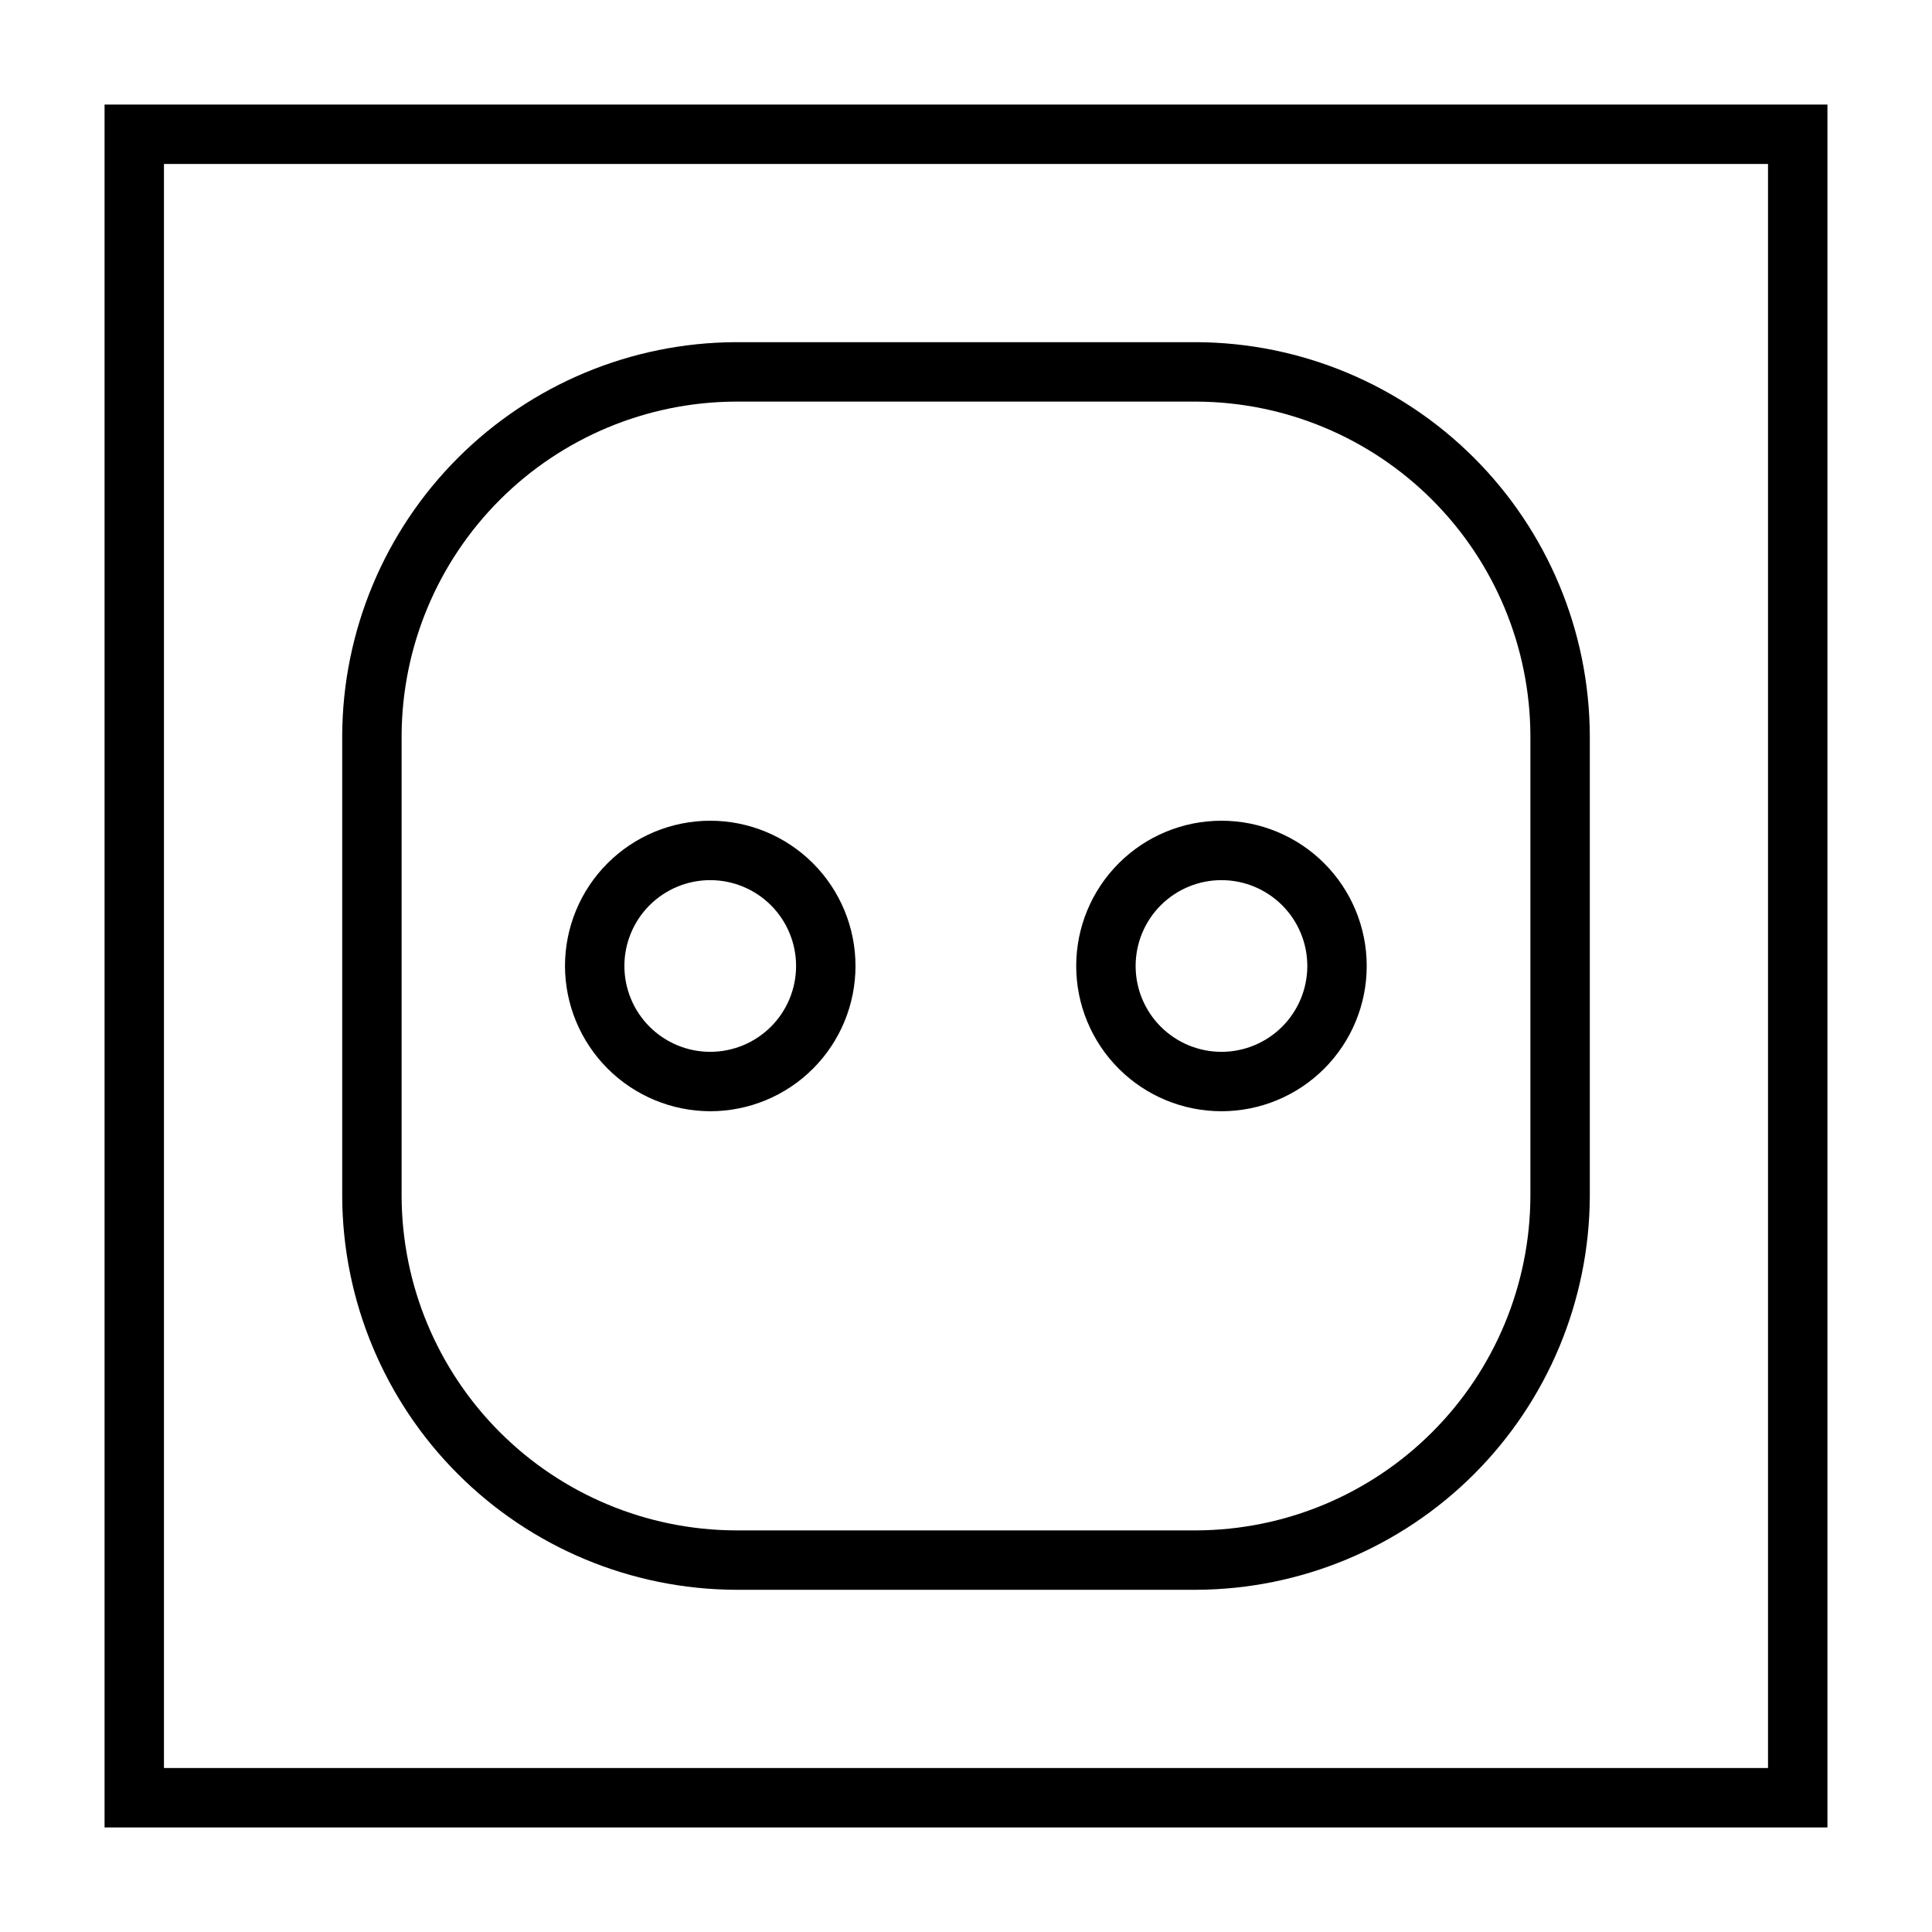
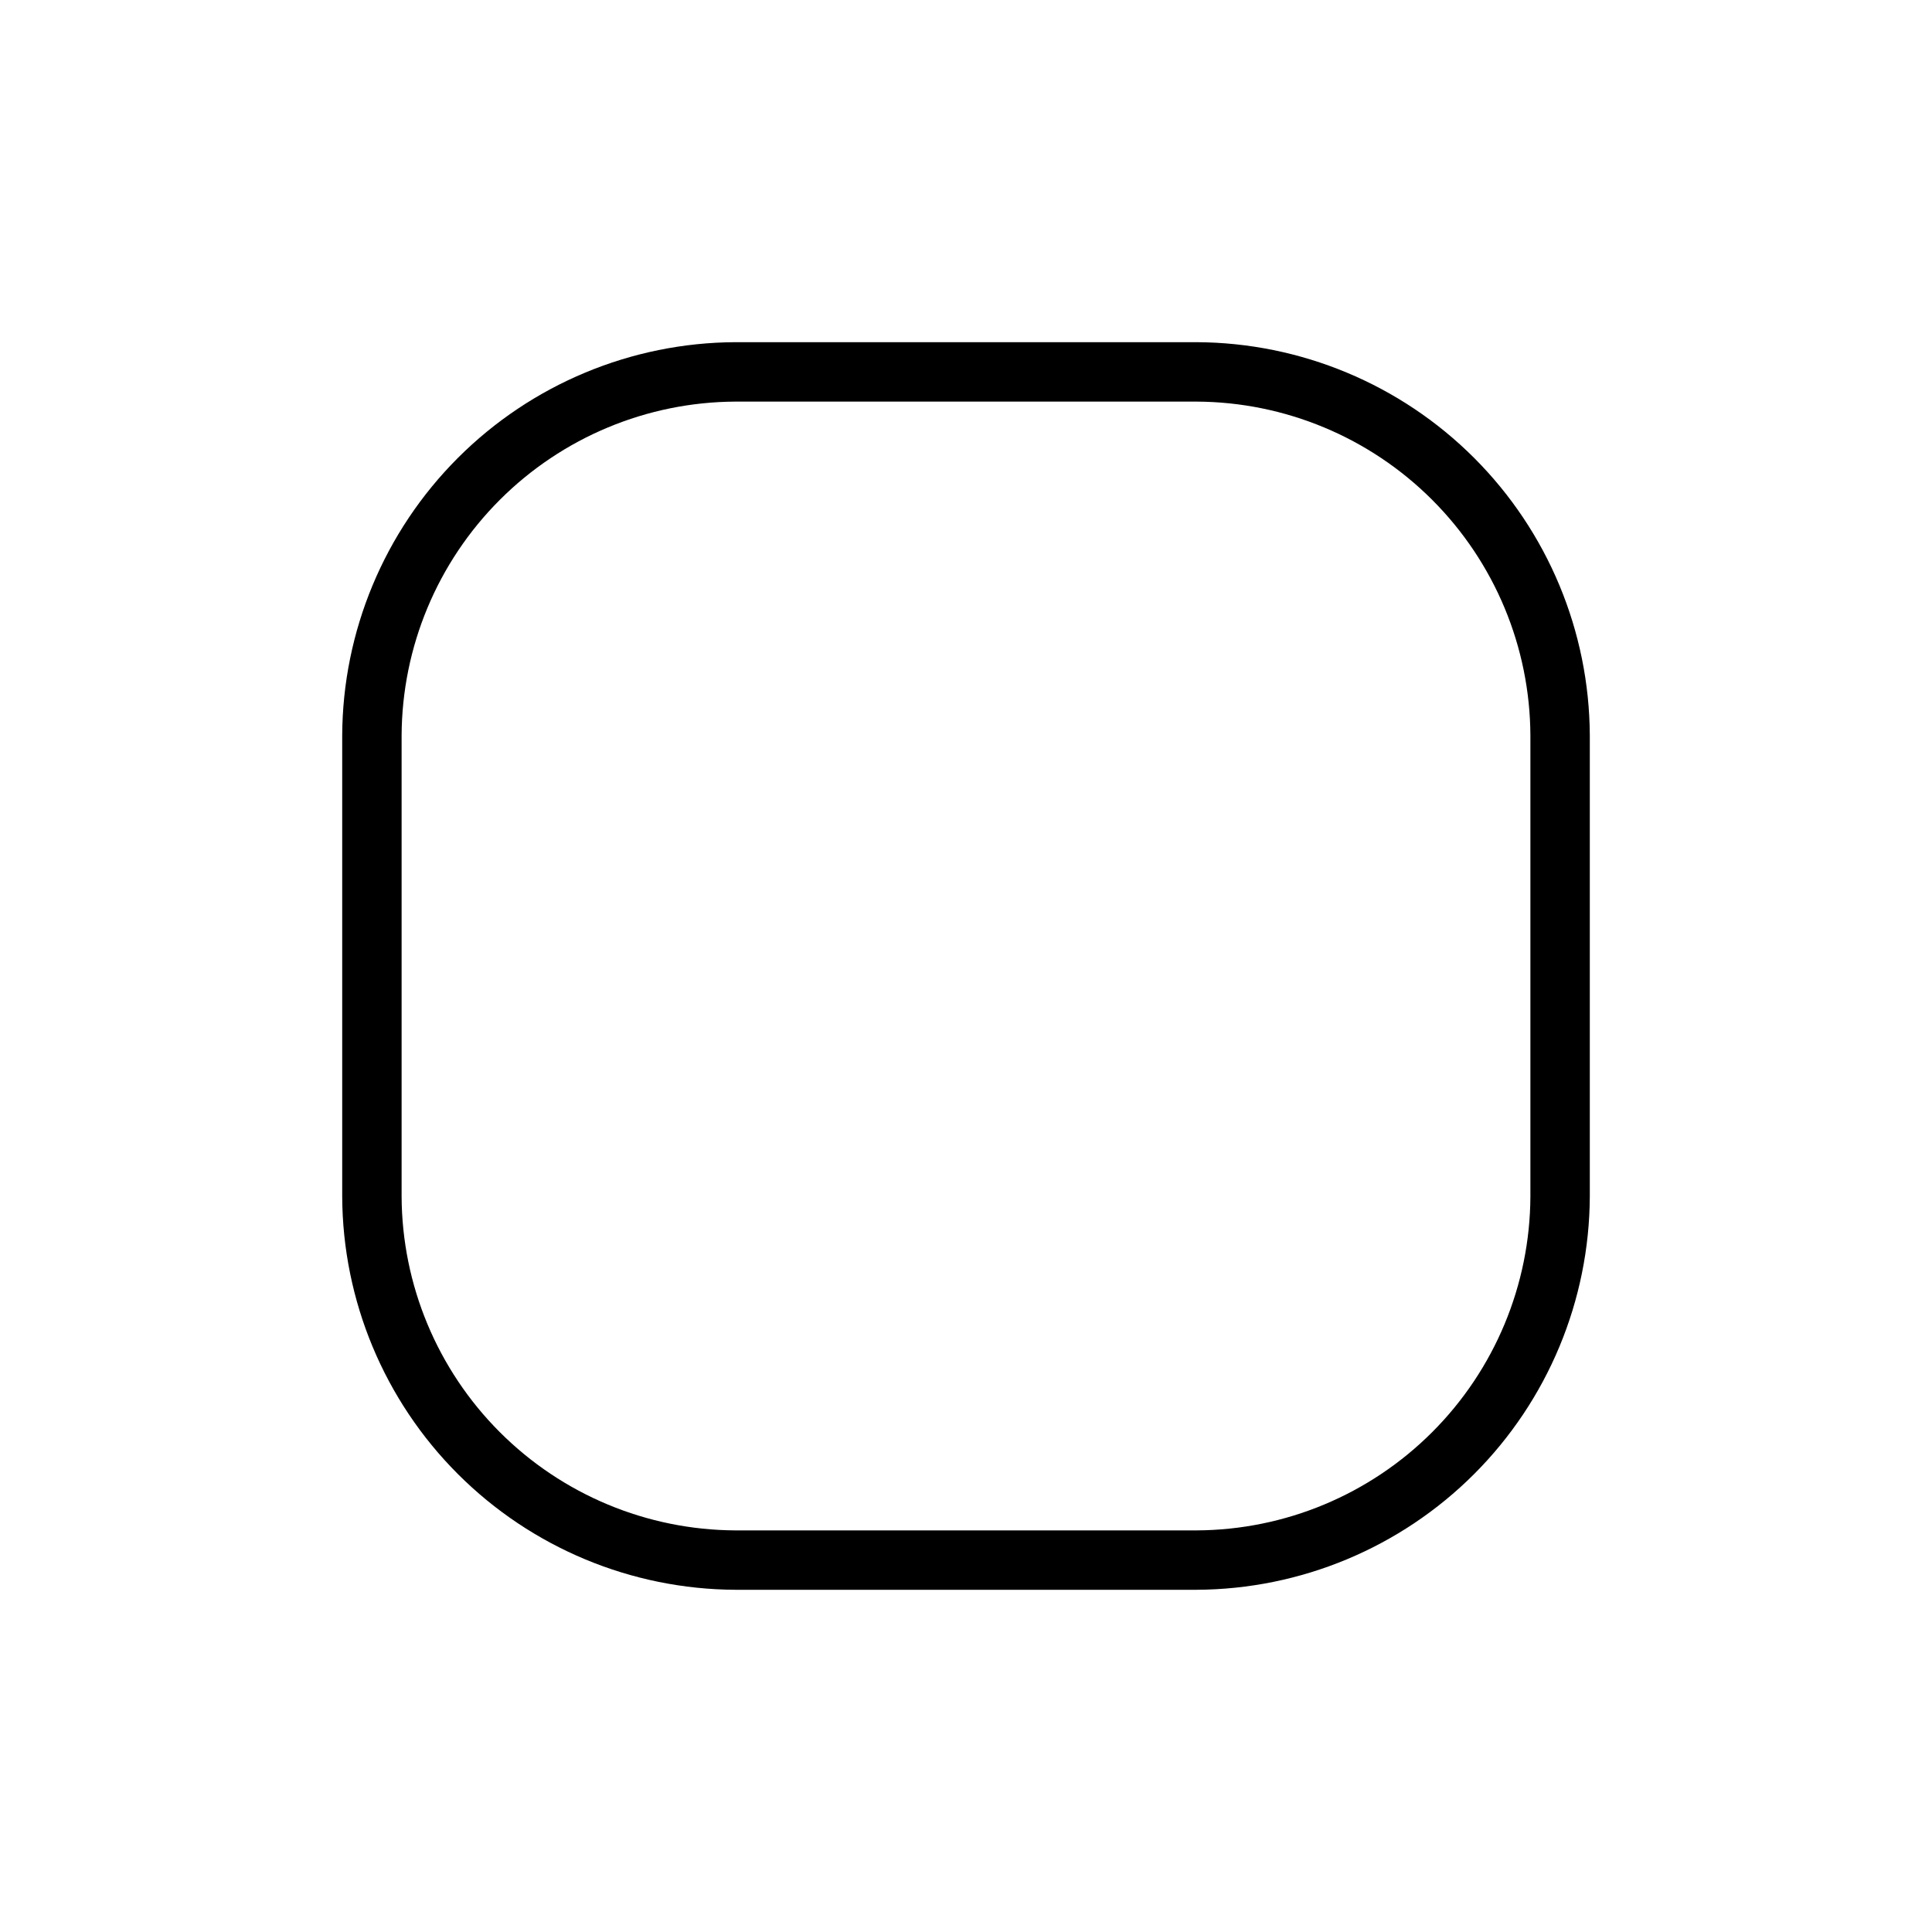
<svg xmlns="http://www.w3.org/2000/svg" fill="#000000" width="800px" height="800px" version="1.1" viewBox="144 144 512 512">
  <g>
-     <path d="m171.71 171.71v456.58h456.58v-456.58zm440.83 440.83h-425.09v-425.09h425.09z" />
    <path d="m338.91 565.31h122.18c27.605-0.125 54.043-11.148 73.562-30.664 19.516-19.52 30.539-45.957 30.664-73.562v-122.18c-0.125-27.602-11.148-54.039-30.664-73.559-19.52-19.52-45.957-30.543-73.562-30.664h-122.18c-27.602 0.121-54.039 11.145-73.559 30.664-19.52 19.52-30.543 45.957-30.664 73.559v122.18c0.121 27.605 11.145 54.043 30.664 73.562 19.52 19.516 45.957 30.539 73.559 30.664zm-88.48-226.4c0.105-23.434 9.461-45.879 26.031-62.449 16.57-16.57 39.016-25.926 62.449-26.031h122.18c23.434 0.105 45.879 9.461 62.449 26.031 16.574 16.57 25.93 39.016 26.031 62.449v122.18c-0.102 23.434-9.457 45.879-26.031 62.449-16.57 16.574-39.016 25.93-62.449 26.031h-122.18c-23.434-0.102-45.879-9.457-62.449-26.031-16.57-16.57-25.926-39.016-26.031-62.449z" />
-     <path d="m332.22 438.49c10.211 0 20.004-4.055 27.223-11.273s11.273-17.012 11.273-27.219c0-10.211-4.055-20-11.273-27.223-7.219-7.219-17.012-11.273-27.223-11.273-10.207 0-20 4.055-27.219 11.273-7.219 7.223-11.273 17.012-11.273 27.223 0.02 10.203 4.082 19.98 11.297 27.195 7.215 7.215 16.992 11.277 27.195 11.297zm0-61.246v0.004c6.035 0 11.82 2.394 16.09 6.66 4.266 4.269 6.66 10.055 6.66 16.09 0 6.031-2.394 11.82-6.66 16.086-4.269 4.266-10.055 6.664-16.09 6.664-6.031 0-11.82-2.398-16.086-6.664-4.266-4.266-6.664-10.055-6.664-16.086 0-6.035 2.398-11.82 6.664-16.09 4.266-4.266 10.055-6.66 16.086-6.66z" />
-     <path d="m467.78 438.49c10.203-0.02 19.984-4.094 27.188-11.32s11.242-17.02 11.227-27.227c-0.012-10.203-4.078-19.984-11.301-27.195-7.223-7.207-17.016-11.254-27.219-11.246-10.203 0.008-19.988 4.066-27.203 11.285s-11.266 17.004-11.266 27.211c0 10.223 4.066 20.023 11.305 27.246 7.234 7.223 17.047 11.266 27.27 11.246zm0-61.246v0.004c6.027 0.02 11.801 2.434 16.055 6.707 4.25 4.277 6.629 10.066 6.617 16.094-0.016 6.027-2.422 11.805-6.691 16.062-4.273 4.254-10.059 6.641-16.086 6.637-6.027-0.008-11.809-2.41-16.07-6.676-4.262-4.266-6.652-10.047-6.652-16.074 0-6.051 2.406-11.848 6.691-16.117 4.281-4.269 10.09-6.656 16.137-6.633z" />
  </g>
</svg>